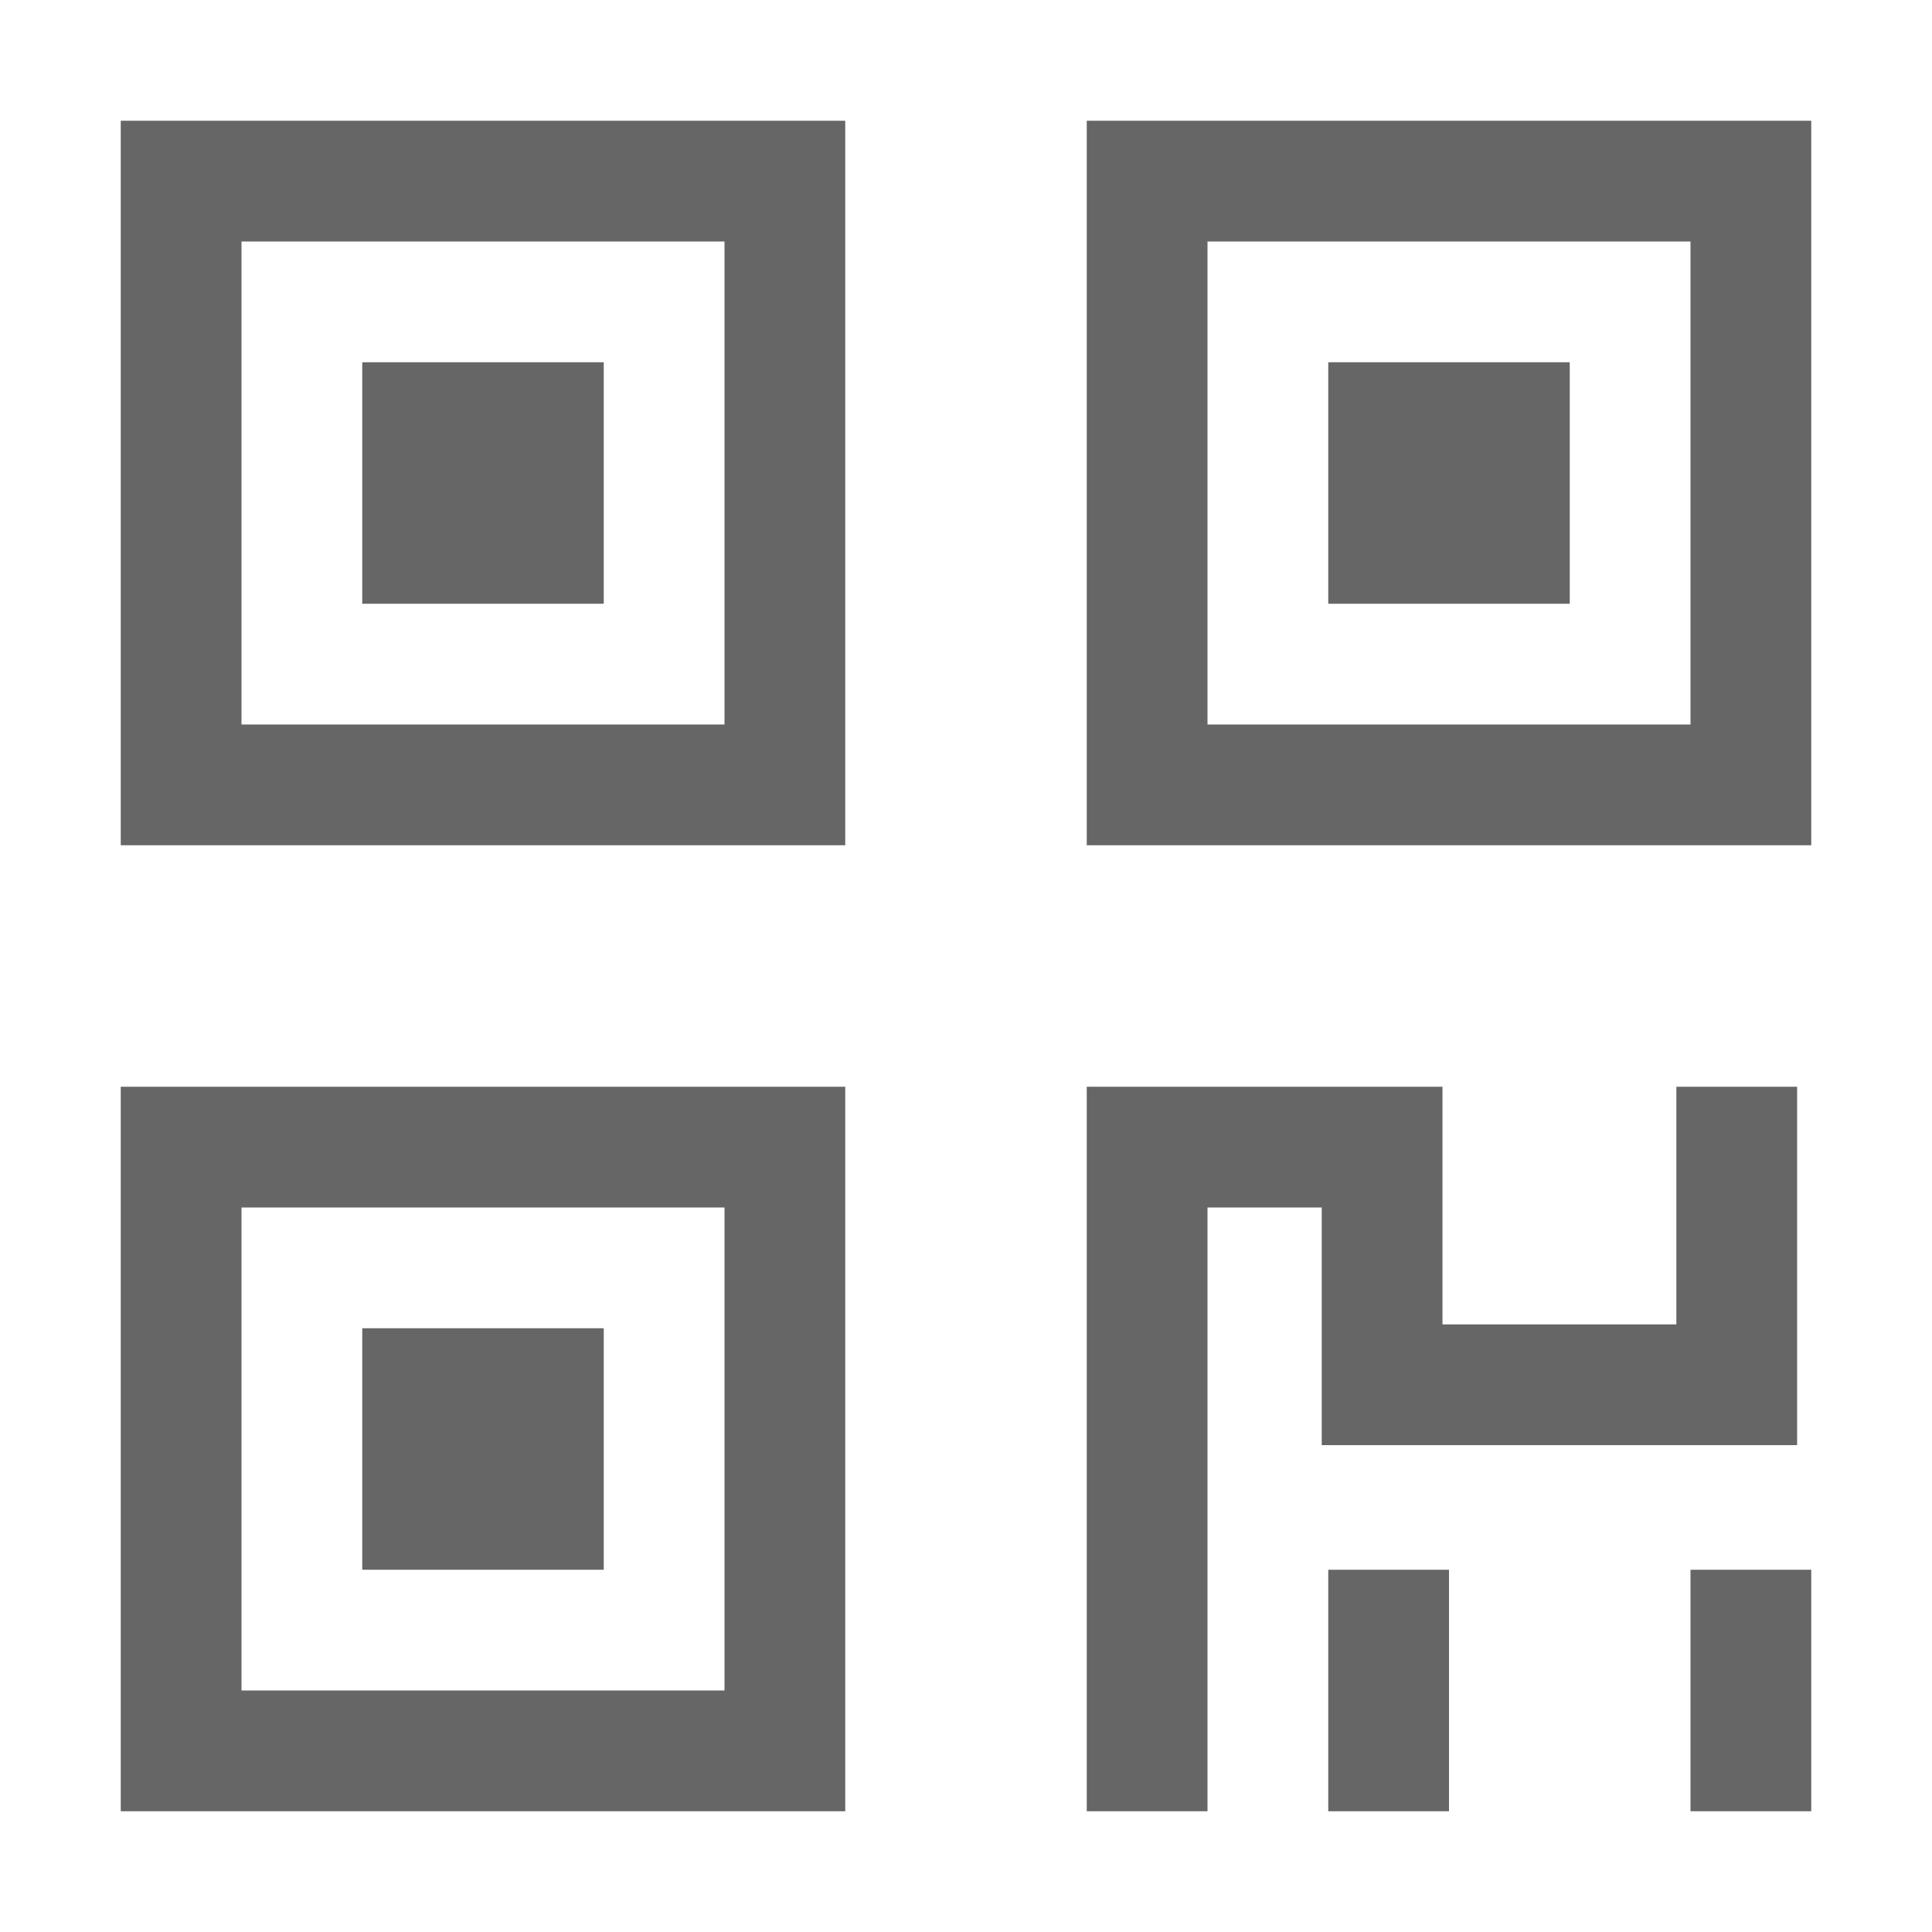
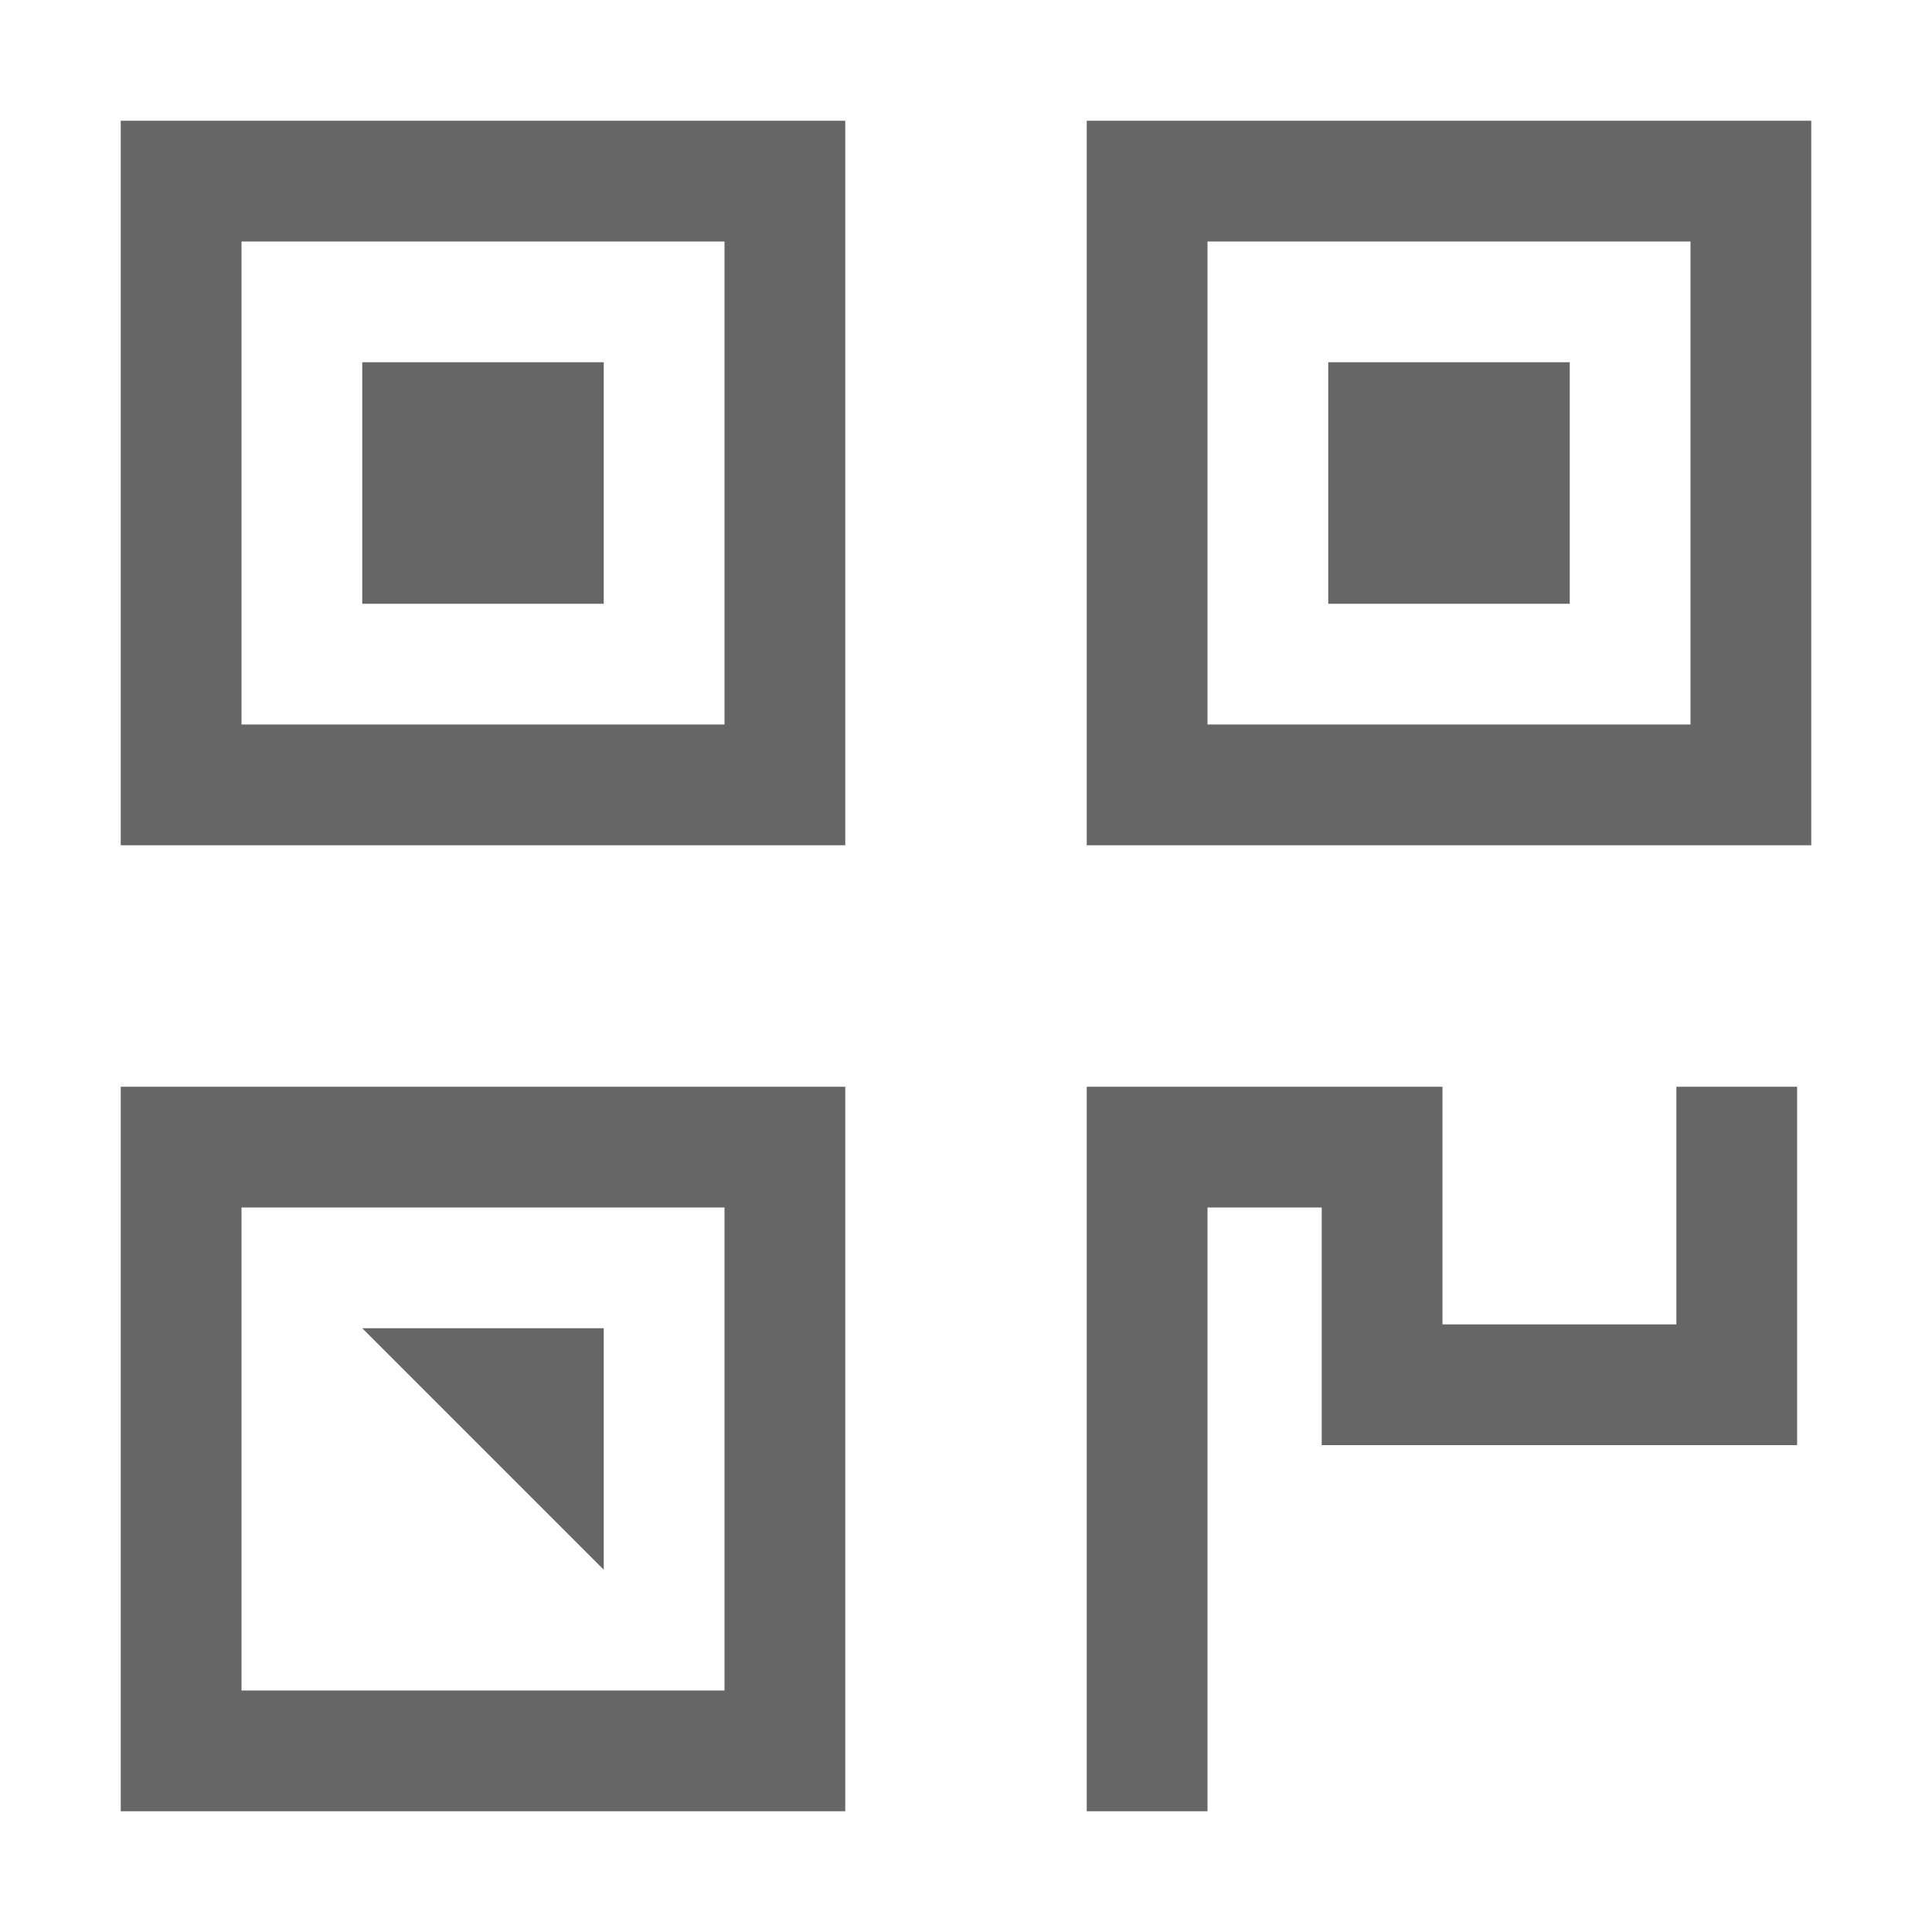
<svg xmlns="http://www.w3.org/2000/svg" t="1545622096596" class="icon" style="" viewBox="0 0 1024 1024" version="1.1" p-id="24384" width="200" height="200">
  <defs>
    <style type="text/css">path{fill:#666}</style>
  </defs>
-   <path d="M192 192h128v128H192zM192 704h128v128H192zM704 192h128v128h-128z" p-id="24385" />
+   <path d="M192 192h128v128H192zM192 704h128v128zM704 192h128v128h-128z" p-id="24385" />
  <path d="M128 128v256h256V128H128zM64 64h384v384H64V64zM640 128v256h256V128h-256zM576 64h384v384H576V64zM128 896h256v-256H128v256zM64 576h384v384H64V576zM700.544 640v125.952h251.968V576h-64v125.952h-123.968V576H576v384h64v-320z" p-id="24386" />
-   <path d="M704 832h64v128h-64zM896 832h64v128h-64z" p-id="24387" />
</svg>